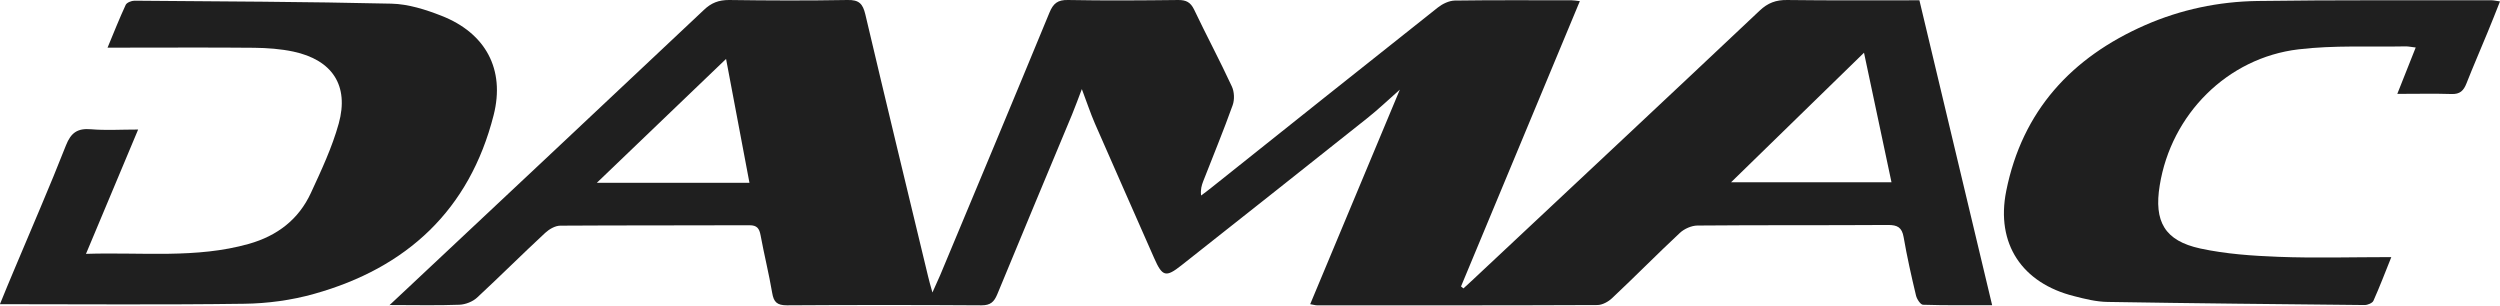
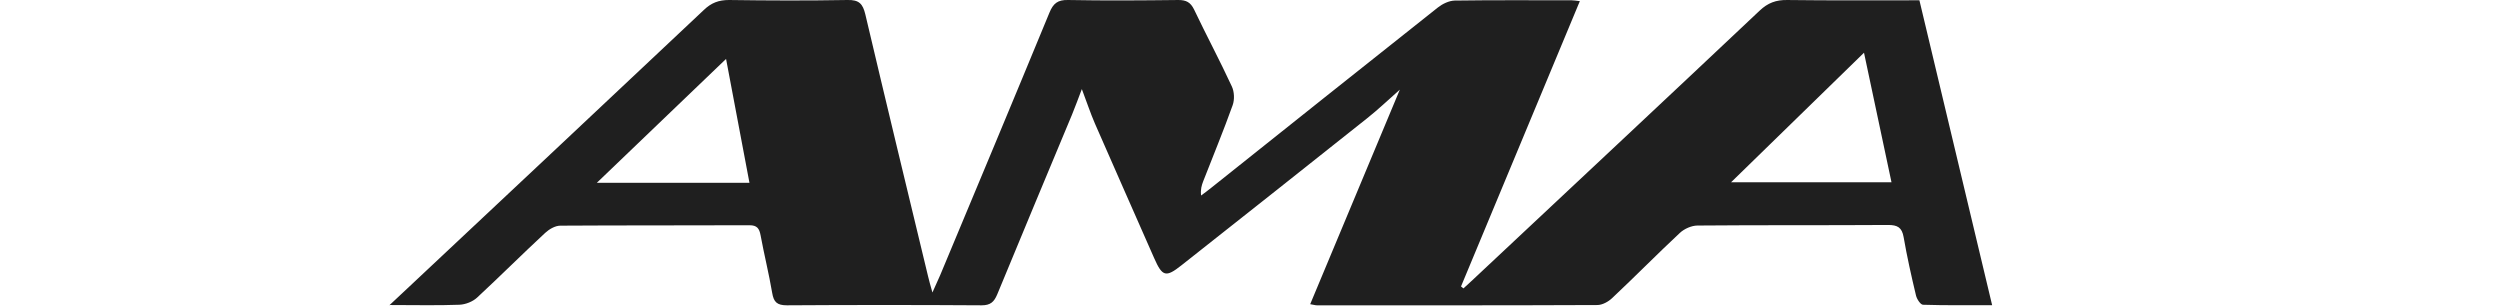
<svg xmlns="http://www.w3.org/2000/svg" id="Layer_2" viewBox="0 0 177.36 21.68">
  <defs>
    <style>.cls-1{fill:#1f1f1f;}</style>
  </defs>
  <g id="Layer_1-2">
    <path class="cls-1" d="m27.62,21.66c.61-.58,1.01-.95,1.41-1.32,6.97-6.54,13.95-13.08,20.9-19.63C50.46.2,50.99,0,51.72,0c2.8.04,5.6.05,8.4,0,.83-.02,1.09.27,1.27,1.02,1.46,6.2,2.96,12.39,4.45,18.58.07.31.16.61.31,1.15.24-.55.4-.89.55-1.23,2.59-6.2,5.19-12.41,7.75-18.62.27-.66.59-.92,1.33-.9,2.61.05,5.21.03,7.82,0,.55,0,.86.16,1.11.67.87,1.83,1.83,3.62,2.68,5.46.18.38.2.94.06,1.33-.65,1.82-1.39,3.6-2.09,5.4-.11.29-.2.58-.15,1.01.24-.18.48-.35.71-.54,5.36-4.27,10.72-8.55,16.09-12.8.33-.26.79-.48,1.19-.49,2.77-.04,5.54-.02,8.3-.02.15,0,.3.03.58.06-2.83,6.79-5.63,13.51-8.43,20.24.06.05.12.09.17.14.24-.22.49-.44.73-.67,6.76-6.34,13.54-12.67,20.28-19.03.59-.56,1.17-.77,1.96-.76,3.09.04,6.17.02,9.38.02,1.71,7.17,3.42,14.31,5.16,21.63-1.72,0-3.31.02-4.9-.03-.18,0-.44-.4-.5-.65-.33-1.38-.64-2.76-.88-4.15-.12-.69-.44-.86-1.1-.86-4.51.03-9.01,0-13.52.04-.42,0-.94.23-1.25.52-1.62,1.51-3.18,3.1-4.8,4.62-.27.26-.7.5-1.06.5-6.63.03-13.26.02-19.89.02-.12,0-.24-.04-.48-.08,2.11-5.05,4.2-10.05,6.36-15.22-.85.75-1.56,1.43-2.32,2.03-4.38,3.49-8.78,6.96-13.17,10.43-1.11.88-1.36.81-1.94-.51-1.4-3.18-2.81-6.36-4.2-9.54-.33-.76-.59-1.56-.93-2.45-.25.65-.46,1.24-.7,1.82-1.77,4.25-3.55,8.49-5.3,12.74-.23.55-.49.78-1.11.78-4.6-.03-9.21-.03-13.81,0-.71,0-.94-.23-1.05-.89-.23-1.36-.57-2.71-.82-4.07-.09-.49-.25-.72-.79-.72-4.47.02-8.95,0-13.42.03-.36,0-.79.25-1.07.51-1.63,1.51-3.2,3.08-4.83,4.59-.31.29-.82.49-1.25.51-1.57.06-3.14.02-4.99.02ZM132.24,3.74c-3.2,3.12-6.25,6.1-9.43,9.19h11.38c-.65-3.04-1.27-5.99-1.95-9.19Zm-80.73.44c-3.11,2.98-6.07,5.81-9.17,8.79h10.83c-.55-2.92-1.09-5.74-1.66-8.79Z" />
-     <path class="cls-1" d="m0,21.57c.35-.85.67-1.65,1.01-2.44,1.23-2.94,2.51-5.86,3.67-8.82.36-.91.83-1.22,1.78-1.14,1.04.09,2.1.02,3.34.02-1.25,2.99-2.44,5.82-3.7,8.82,3.98-.13,7.81.35,11.56-.71,2.01-.57,3.53-1.73,4.4-3.62.74-1.6,1.5-3.22,1.97-4.91.75-2.71-.46-4.52-3.22-5.11-.9-.19-1.85-.26-2.78-.27-3.06-.03-6.12-.01-9.17-.01-.35,0-.7,0-1.23,0,.46-1.11.85-2.09,1.29-3.04.08-.16.41-.29.62-.29,6.08.05,12.16.07,18.24.21,1.19.03,2.42.42,3.54.86,3.12,1.22,4.53,3.79,3.7,7.05-1.71,6.73-6.16,10.84-12.74,12.68-1.6.45-3.3.68-4.96.7-5.73.08-11.45.03-17.34.03Z" />
-     <path class="cls-1" d="m170.07,6.67c.48-1.2.88-2.2,1.31-3.3-.29-.03-.5-.08-.7-.08-2.54.05-5.1-.09-7.61.21-5.06.6-9.04,4.62-9.85,9.65-.42,2.57.35,3.93,2.88,4.48,1.81.39,3.69.52,5.54.59,2.6.1,5.21.02,8.01.02-.45,1.12-.83,2.12-1.27,3.1-.07.16-.41.3-.62.3-6.08-.06-12.16-.12-18.24-.22-.79-.01-1.6-.21-2.37-.41-3.69-.92-5.57-3.71-4.82-7.46,1.14-5.69,4.64-9.48,9.86-11.77,2.54-1.11,5.22-1.67,7.97-1.71,5.53-.08,11.07-.04,16.6-.05.15,0,.31.04.6.08-.3.76-.58,1.47-.87,2.17-.5,1.22-1.03,2.43-1.51,3.65-.2.51-.46.77-1.05.75-1.22-.04-2.43-.01-3.86-.01Z" />
  </g>
</svg>